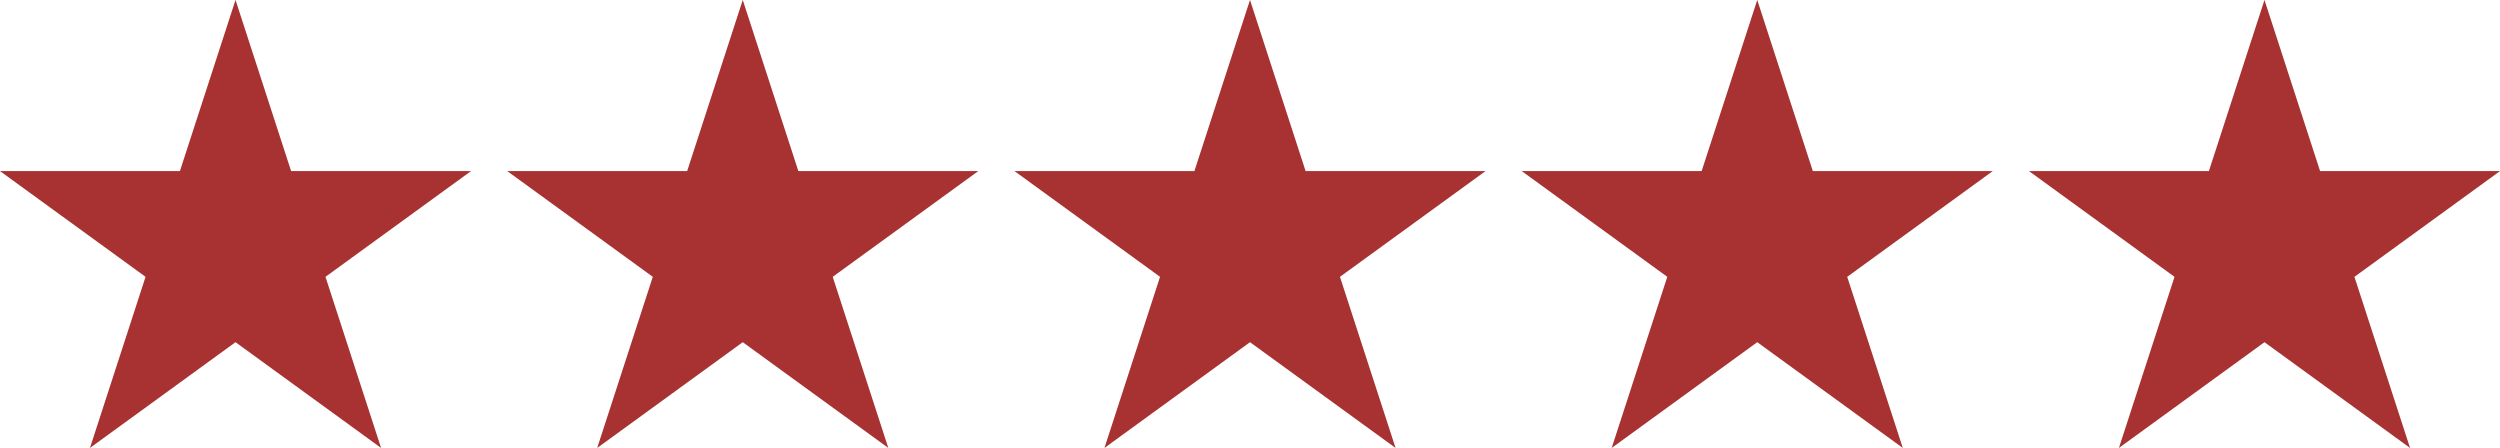
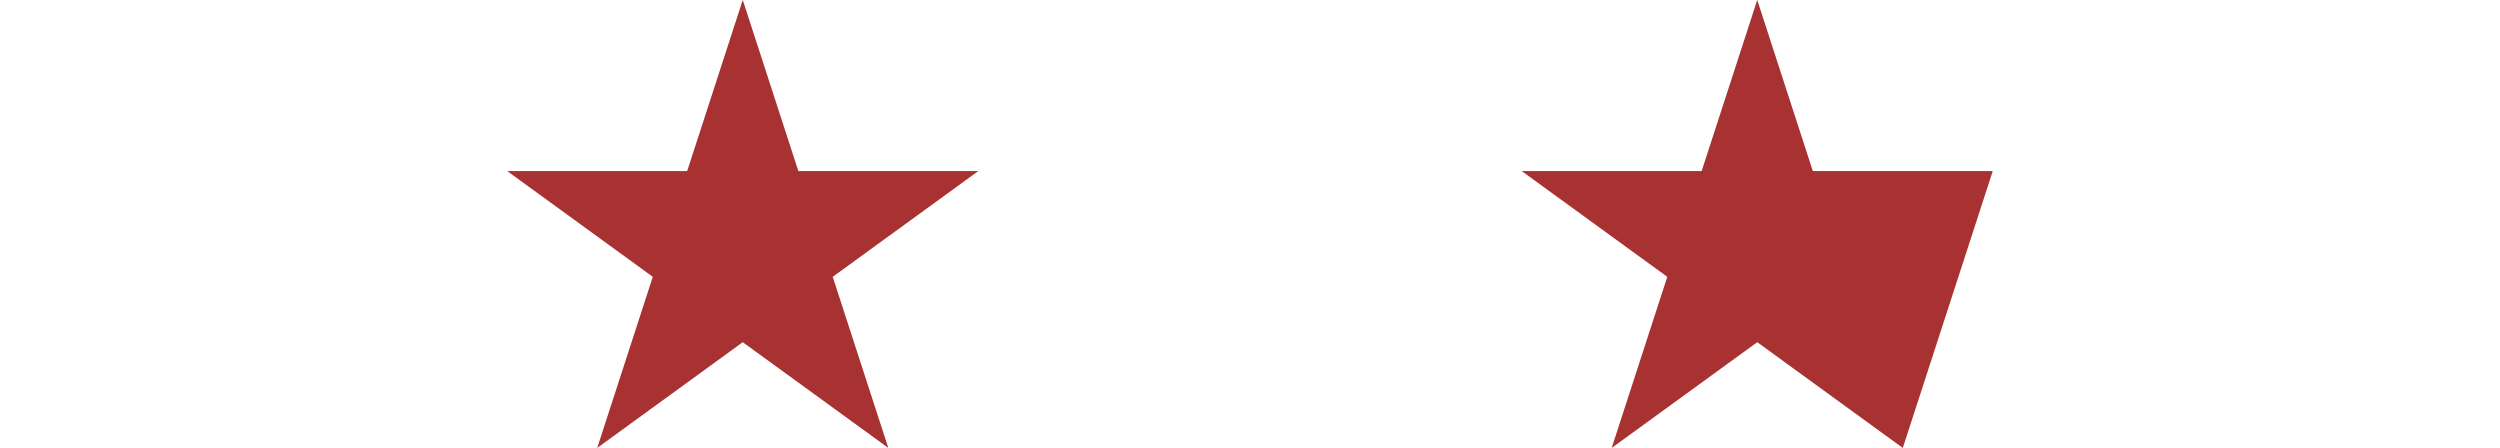
<svg xmlns="http://www.w3.org/2000/svg" fill="#000000" height="215" preserveAspectRatio="xMidYMid meet" version="1" viewBox="400.0 892.5 1200.0 215.0" width="1200" zoomAndPan="magnify">
  <g fill="#a83231" id="change1_1">
-     <path d="M 513.047 892.48 L 539.734 974.621 L 626.094 974.621 L 556.227 1025.379 L 582.914 1107.512 L 513.047 1056.75 L 443.18 1107.512 L 469.867 1025.379 L 400 974.621 L 486.359 974.621 L 513.047 892.48" fill="inherit" />
    <path d="M 756.523 892.48 L 783.211 974.621 L 869.57 974.621 L 799.703 1025.379 L 826.391 1107.512 L 756.523 1056.75 L 686.656 1107.512 L 713.344 1025.379 L 643.477 974.621 L 729.836 974.621 L 756.523 892.48" fill="inherit" />
-     <path d="M 1000 892.48 L 1026.691 974.621 L 1113.051 974.621 L 1043.18 1025.379 L 1069.871 1107.512 L 1000 1056.75 L 930.133 1107.512 L 956.82 1025.379 L 886.953 974.621 L 973.312 974.621 L 1000 892.48" fill="inherit" />
-     <path d="M 1243.48 892.48 L 1270.16 974.621 L 1356.52 974.621 L 1286.66 1025.379 L 1313.34 1107.512 L 1243.48 1056.75 L 1173.609 1107.512 L 1200.301 1025.379 L 1130.43 974.621 L 1216.789 974.621 L 1243.48 892.48" fill="inherit" />
-     <path d="M 1486.949 892.48 L 1513.641 974.621 L 1600 974.621 L 1530.129 1025.379 L 1556.82 1107.512 L 1486.949 1056.75 L 1417.078 1107.512 L 1443.77 1025.379 L 1373.91 974.621 L 1460.27 974.621 L 1486.949 892.48" fill="inherit" />
+     <path d="M 1243.48 892.48 L 1270.16 974.621 L 1356.52 974.621 L 1313.34 1107.512 L 1243.48 1056.75 L 1173.609 1107.512 L 1200.301 1025.379 L 1130.43 974.621 L 1216.789 974.621 L 1243.48 892.48" fill="inherit" />
  </g>
</svg>